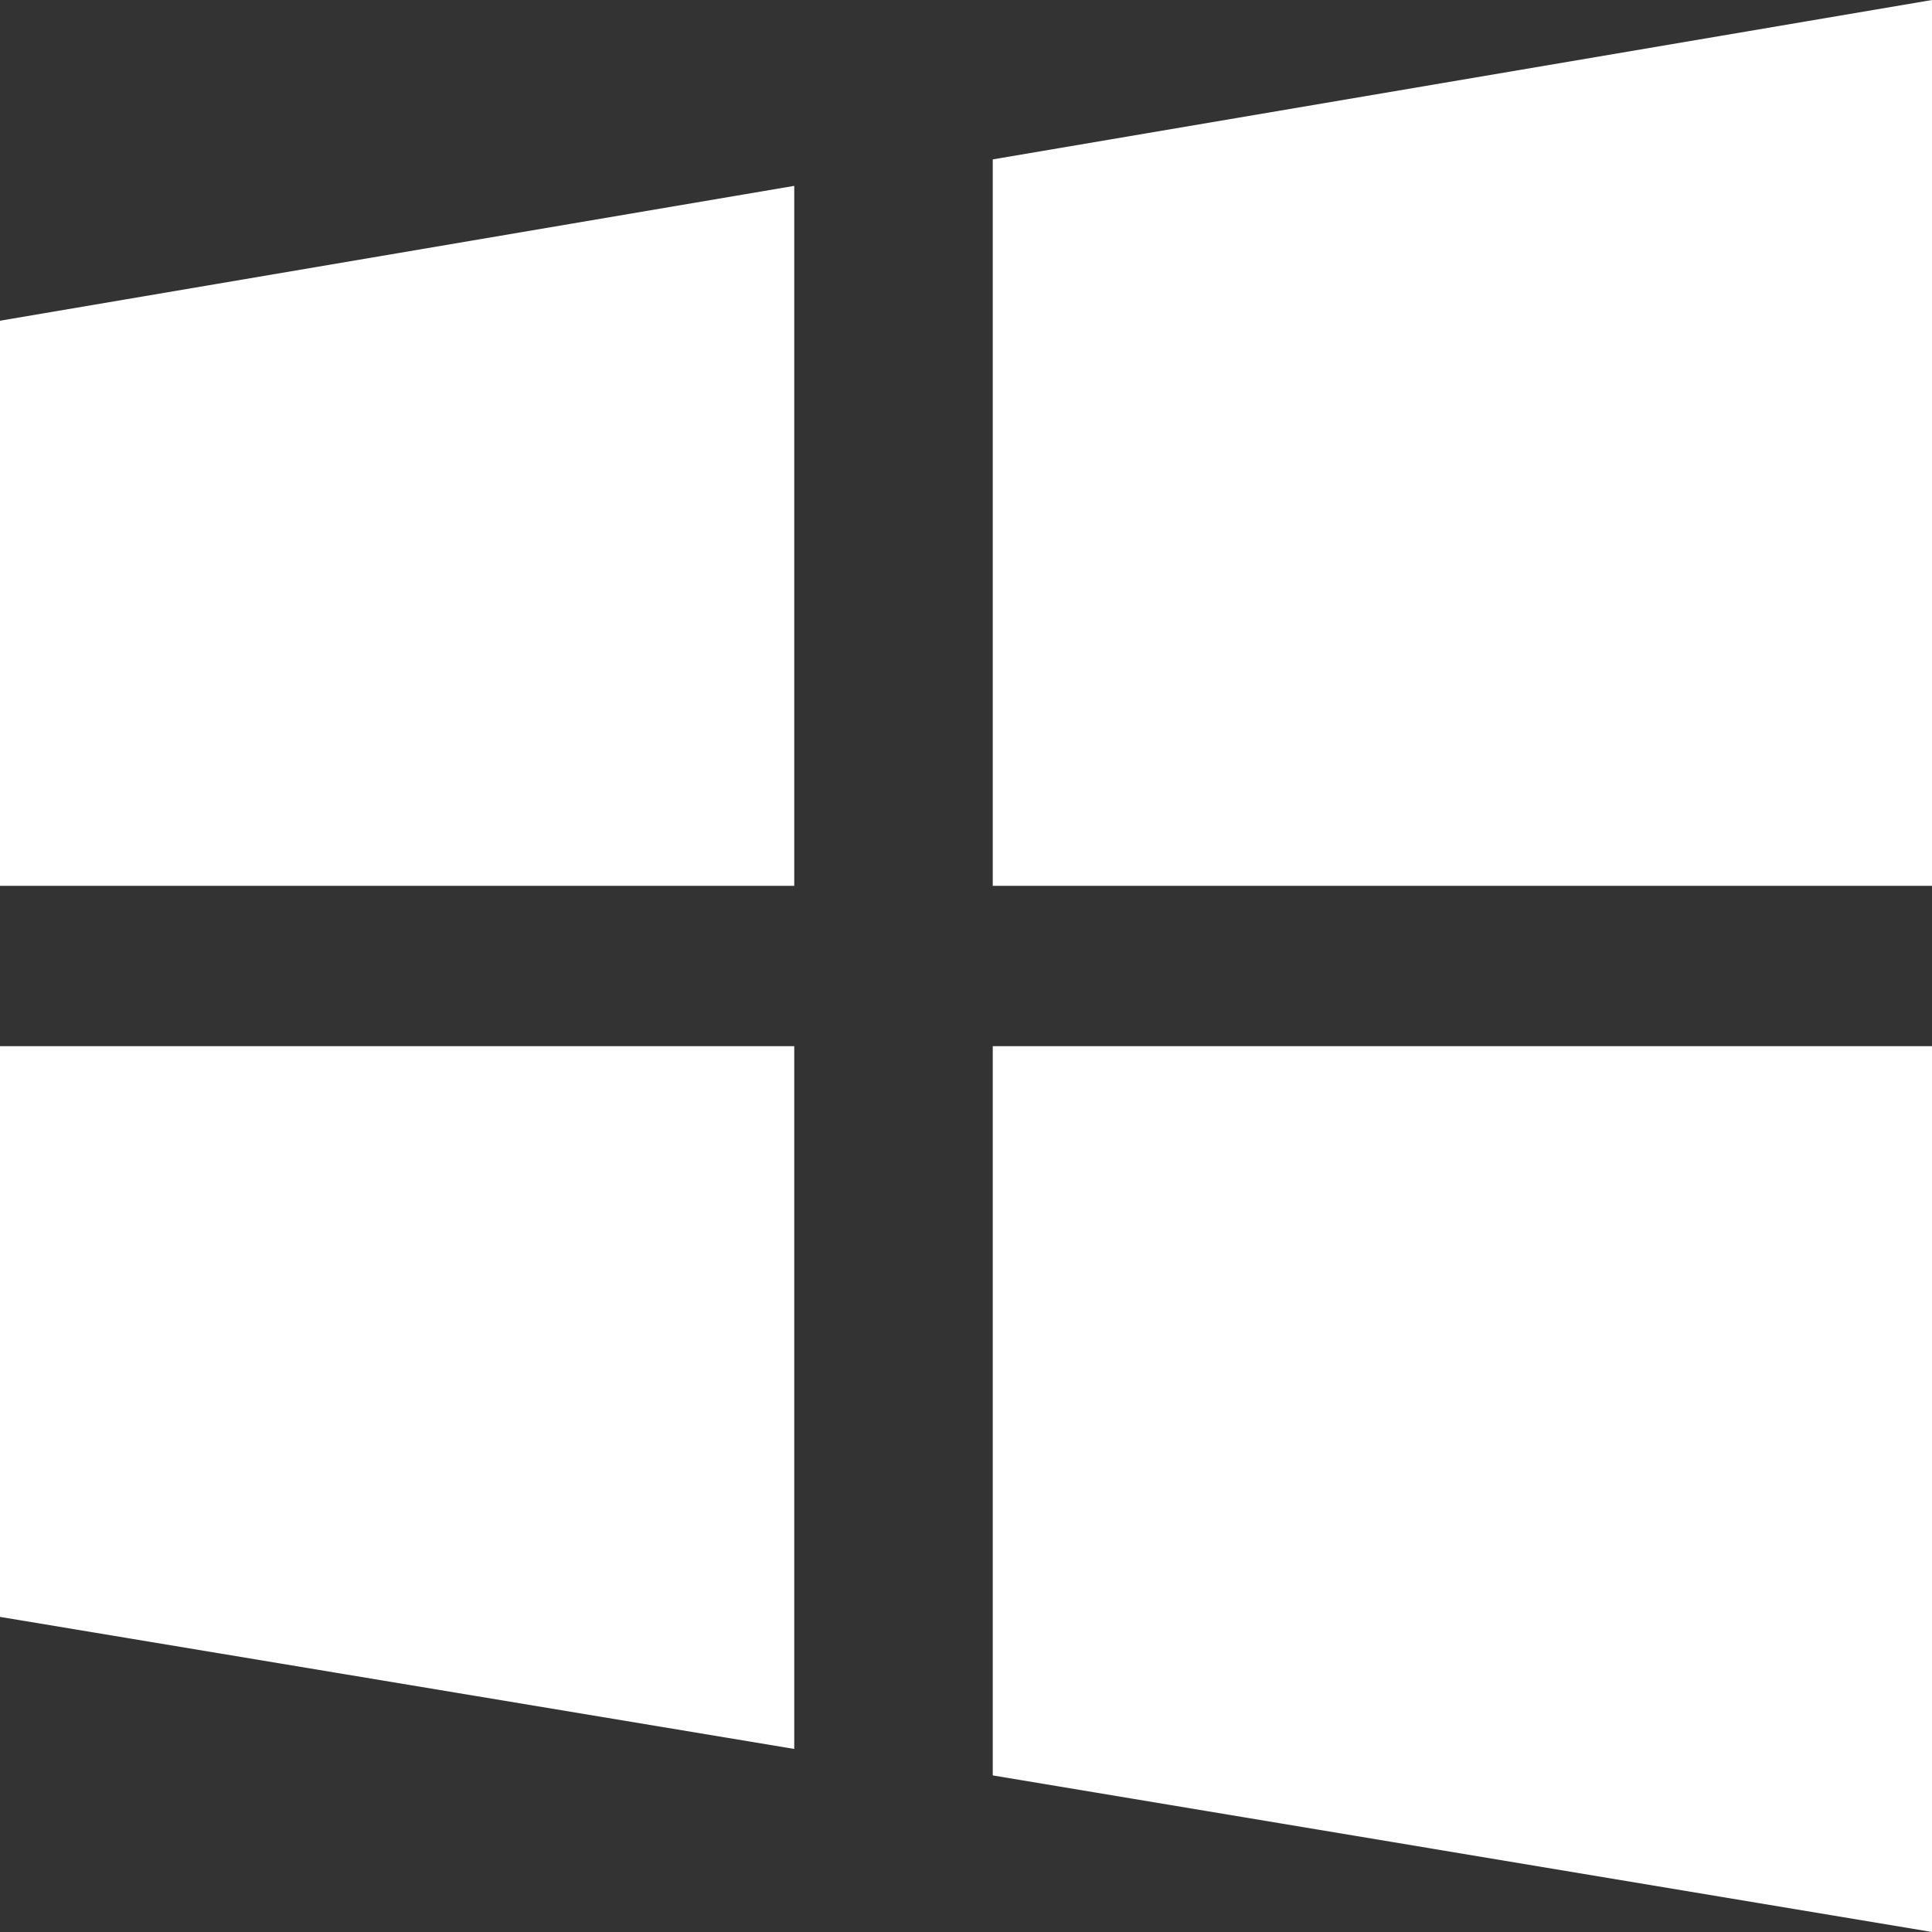
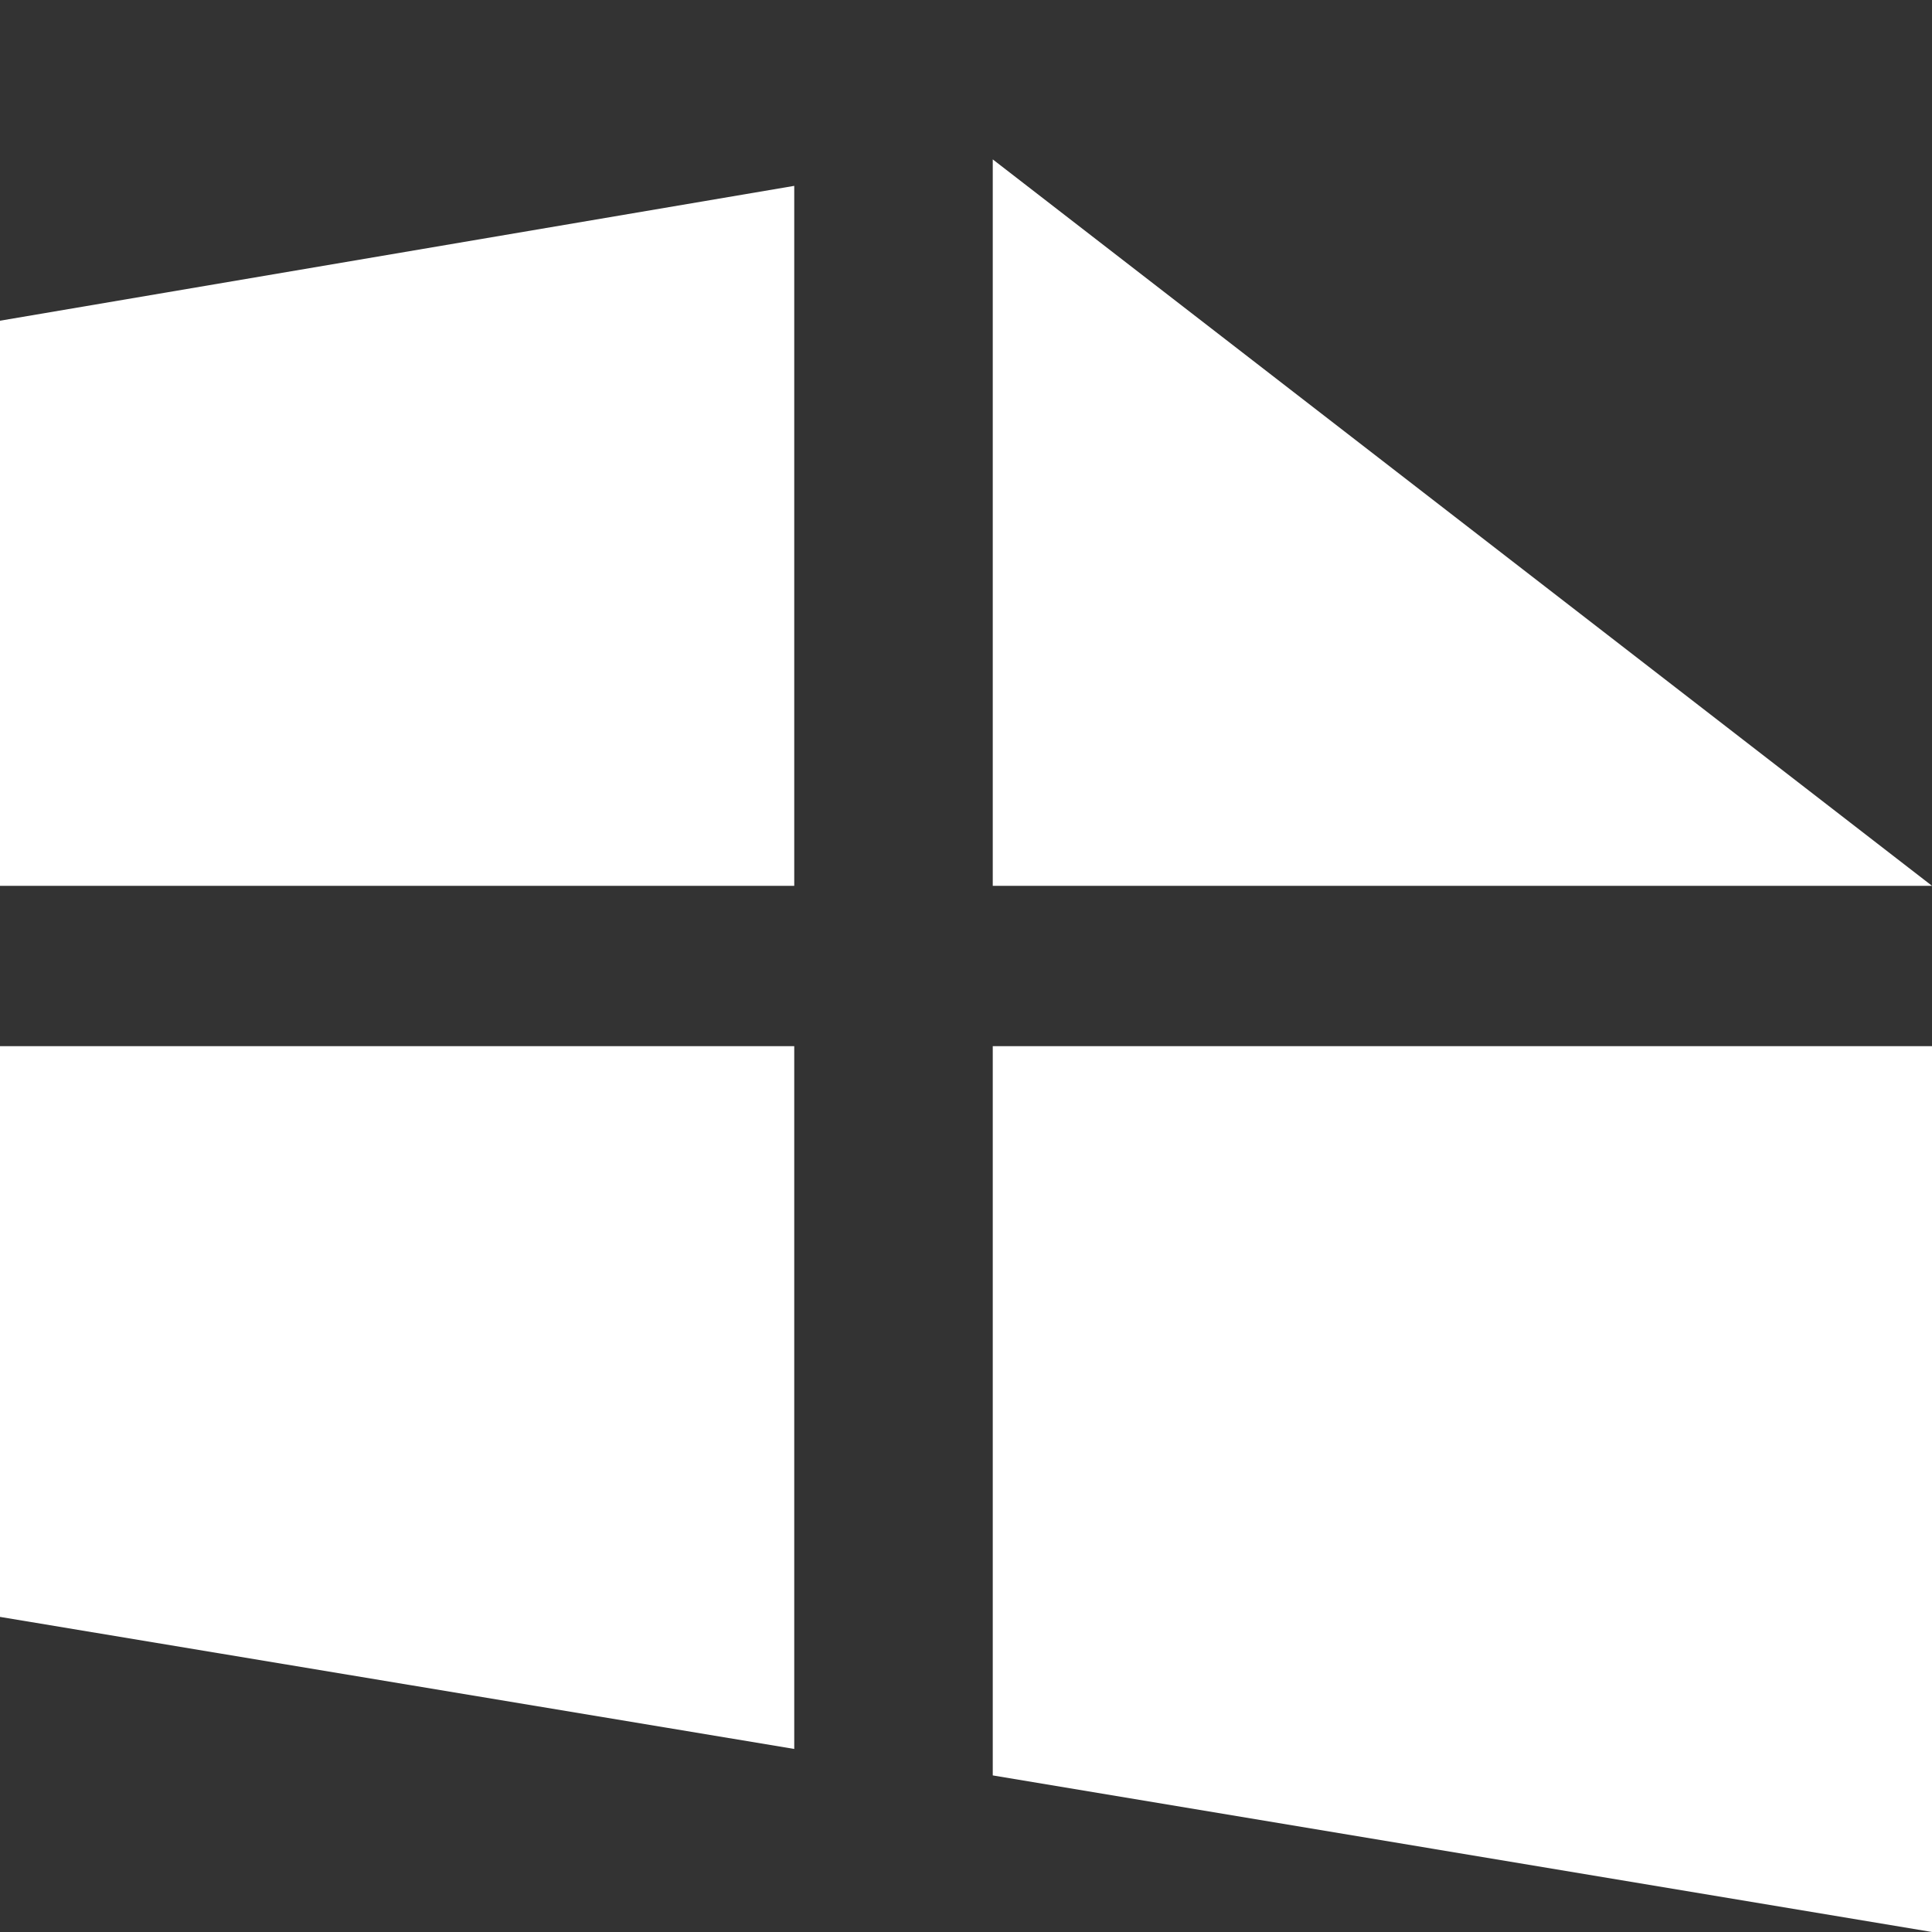
<svg xmlns="http://www.w3.org/2000/svg" width="20px" height="20px" viewBox="0 0 20 20" version="1.1">
  <rect x="0" y="0" width="20" height="20" fill="#333333" stroke="none" />
  <title>bg-win</title>
  <desc>Created with Sketch.</desc>
  <g id="4.0" stroke="none" stroke-width="1" fill="none" fill-rule="evenodd">
    <g id="windows" transform="translate(-521, -523)" fill="#FFFFFF" fill-rule="nonzero">
      <g id="bg-win" transform="translate(521, 523)">
-         <path d="M0,9.17 L8.222,9.17 L8.222,1.924 L0,3.32 L0,9.17 Z M0,16.738 L8.222,18.105 L8.222,10.83 L0,10.83 L0,16.738 Z M10.277,18.379 L20,20 L20,10.83 L10.277,10.83 L10.277,18.379 Z M10.277,1.65 L10.277,9.17 L20,9.17 L20,0 L10.277,1.65 Z" id="形状" />
+         <path d="M0,9.17 L8.222,9.17 L8.222,1.924 L0,3.32 L0,9.17 Z M0,16.738 L8.222,18.105 L8.222,10.83 L0,10.83 L0,16.738 Z M10.277,18.379 L20,20 L20,10.83 L10.277,10.83 L10.277,18.379 Z M10.277,1.65 L10.277,9.17 L20,9.17 L10.277,1.65 Z" id="形状" />
      </g>
    </g>
  </g>
</svg>